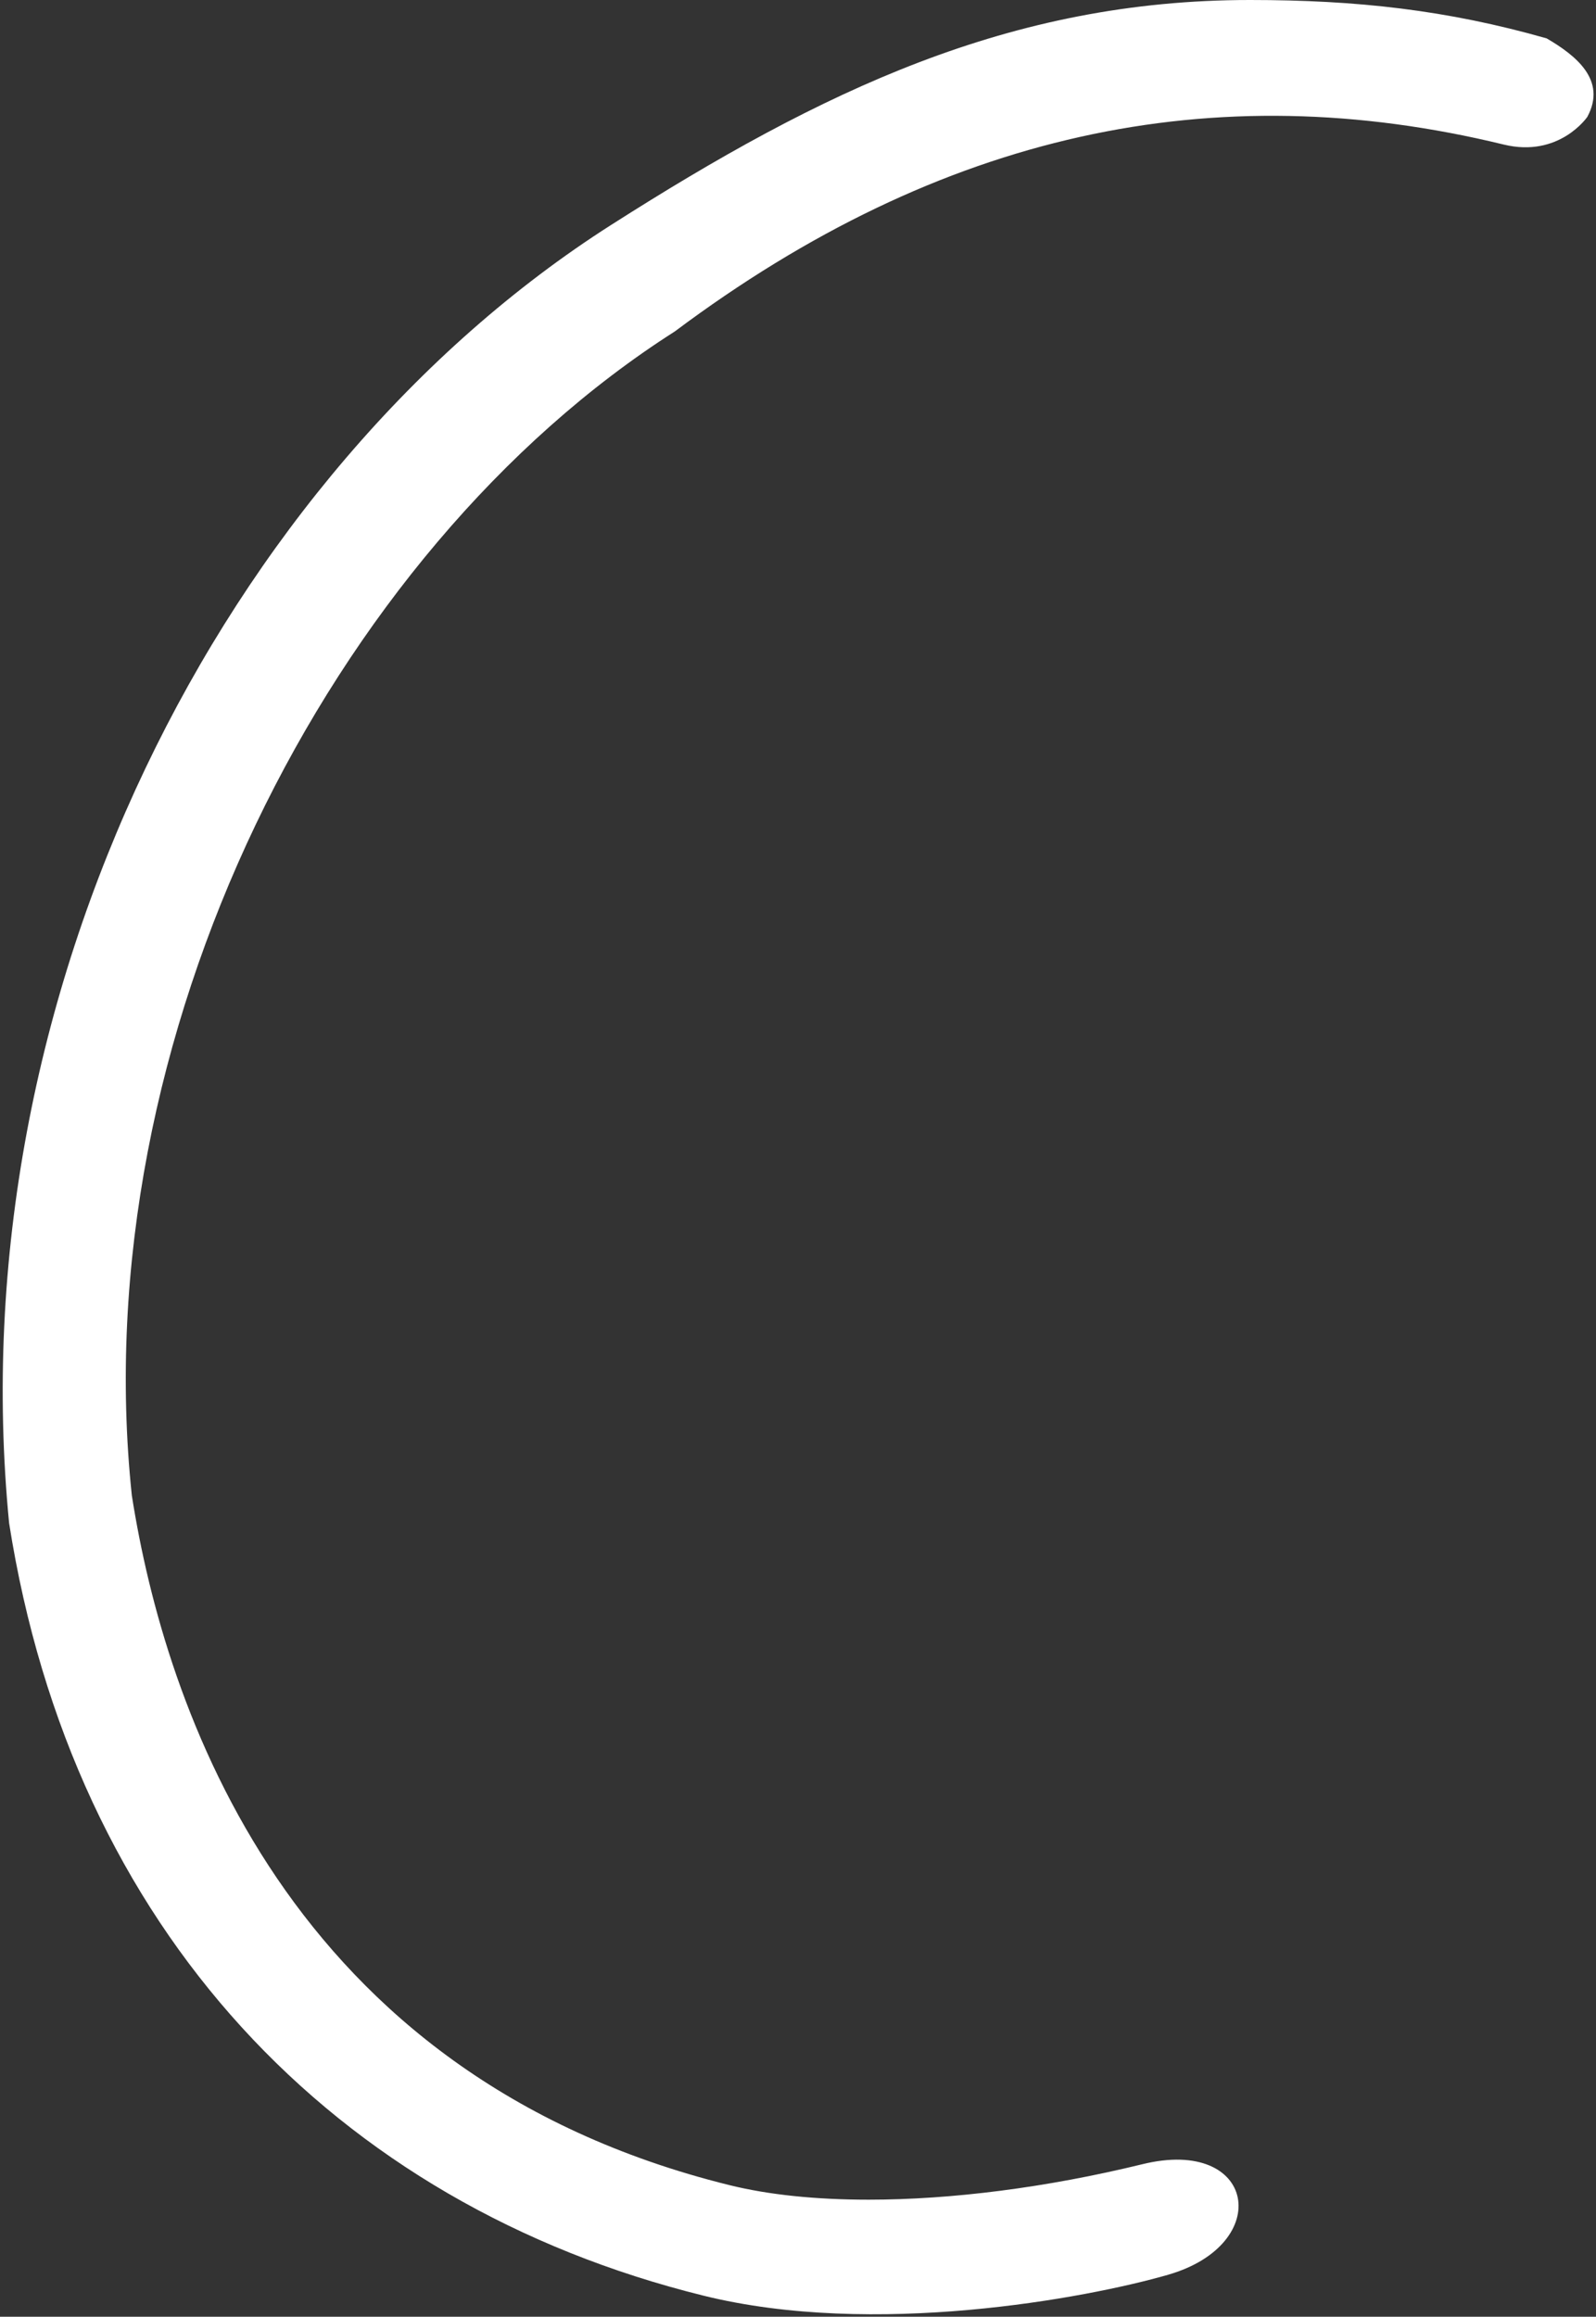
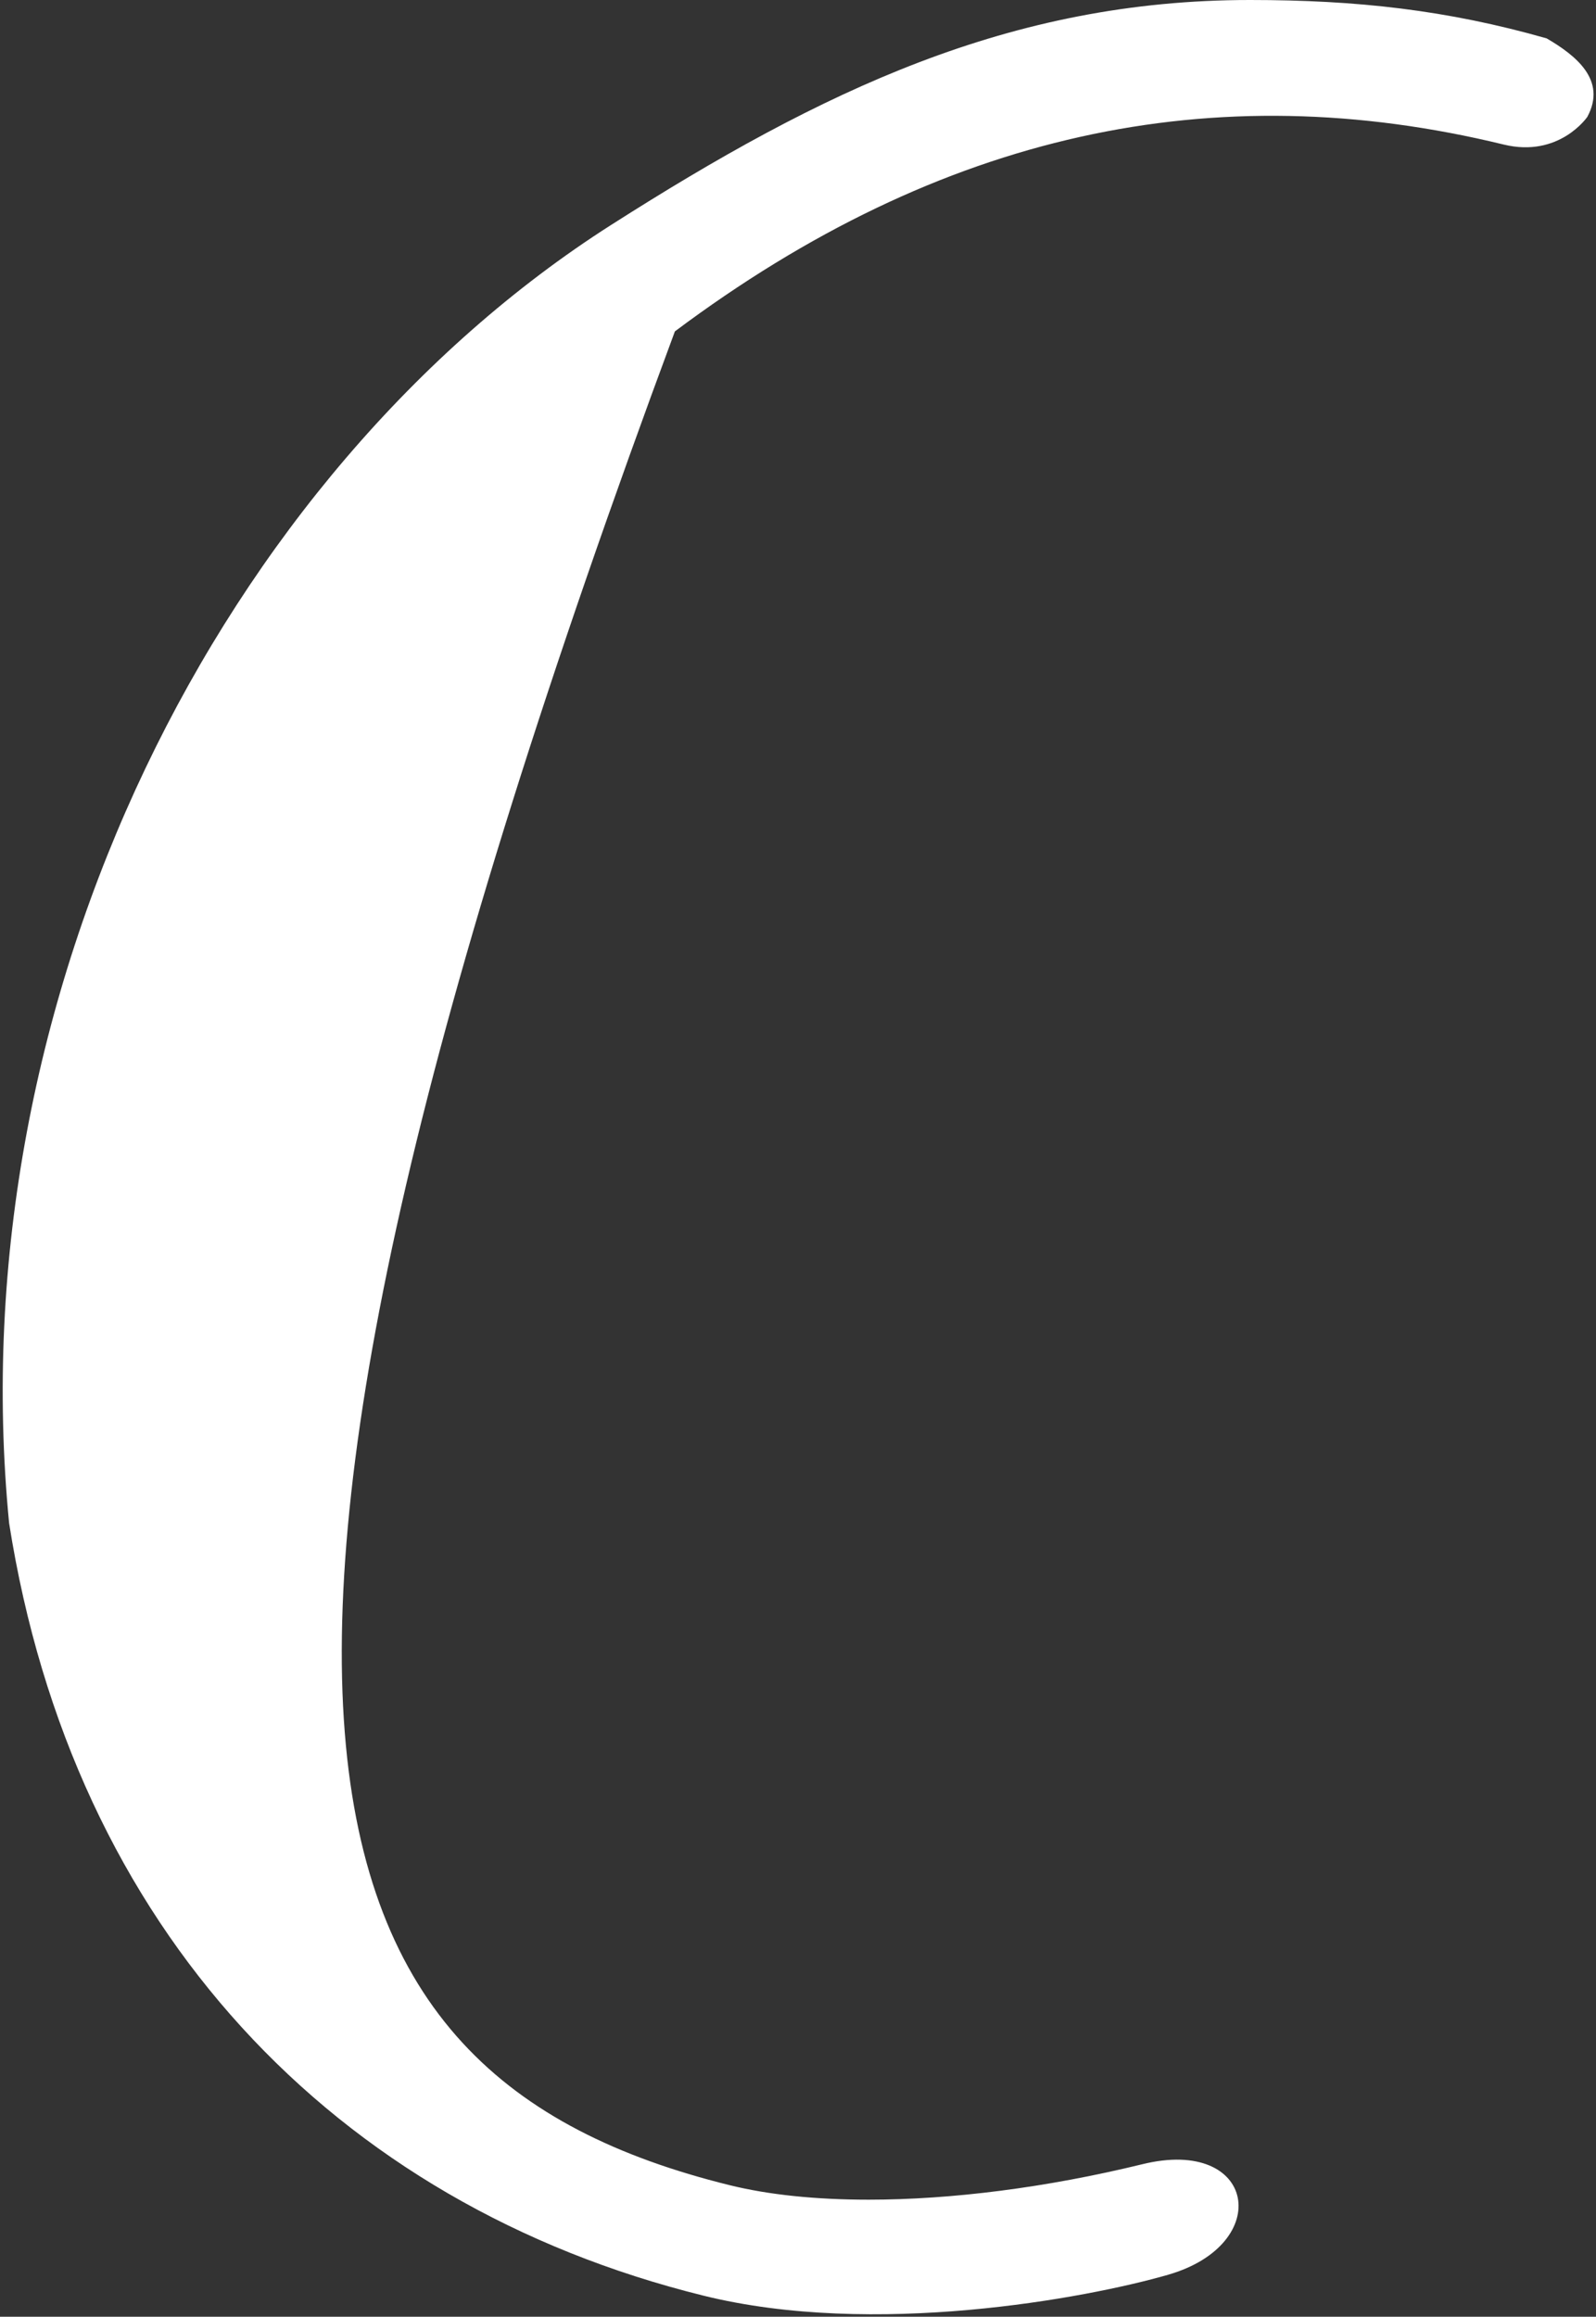
<svg xmlns="http://www.w3.org/2000/svg" width="525" height="762" viewBox="0 0 525 762" fill="none">
  <rect x="0" y="0" width="525" height="762" fill="#333333" stroke="none" />
-   <path d="M384.264 748.193C357.222 755.977 287.415 768.963 231.32 755.049C109.946 725.008 23.974 634.446 3 501C-14 327 73.54 155.298 200.999 74C270.262 29.84 332.244 -0 411.197 -0C446.155 -0 475.987 3.27 508.789 12.633C518.171 18.132 528.731 26.269 522.138 38.456C522.138 38.456 512.901 52 494.625 47.541C399.189 24.319 309.5 43.541 222 109C108.324 181.51 27.5 341.5 43.364 491.872C54.231 561.131 94.261 682.65 239.851 718.691C252.856 721.924 268.469 723.503 285.731 723.503C312.936 723.503 344.235 719.546 375.787 711.836C413.117 702.677 419.258 738.105 384.246 748.193L384.264 748.193Z" fill="white" />
+   <path d="M384.264 748.193C357.222 755.977 287.415 768.963 231.32 755.049C109.946 725.008 23.974 634.446 3 501C-14 327 73.54 155.298 200.999 74C270.262 29.84 332.244 -0 411.197 -0C446.155 -0 475.987 3.27 508.789 12.633C518.171 18.132 528.731 26.269 522.138 38.456C522.138 38.456 512.901 52 494.625 47.541C399.189 24.319 309.5 43.541 222 109C54.231 561.131 94.261 682.65 239.851 718.691C252.856 721.924 268.469 723.503 285.731 723.503C312.936 723.503 344.235 719.546 375.787 711.836C413.117 702.677 419.258 738.105 384.246 748.193L384.264 748.193Z" fill="white" />
</svg>